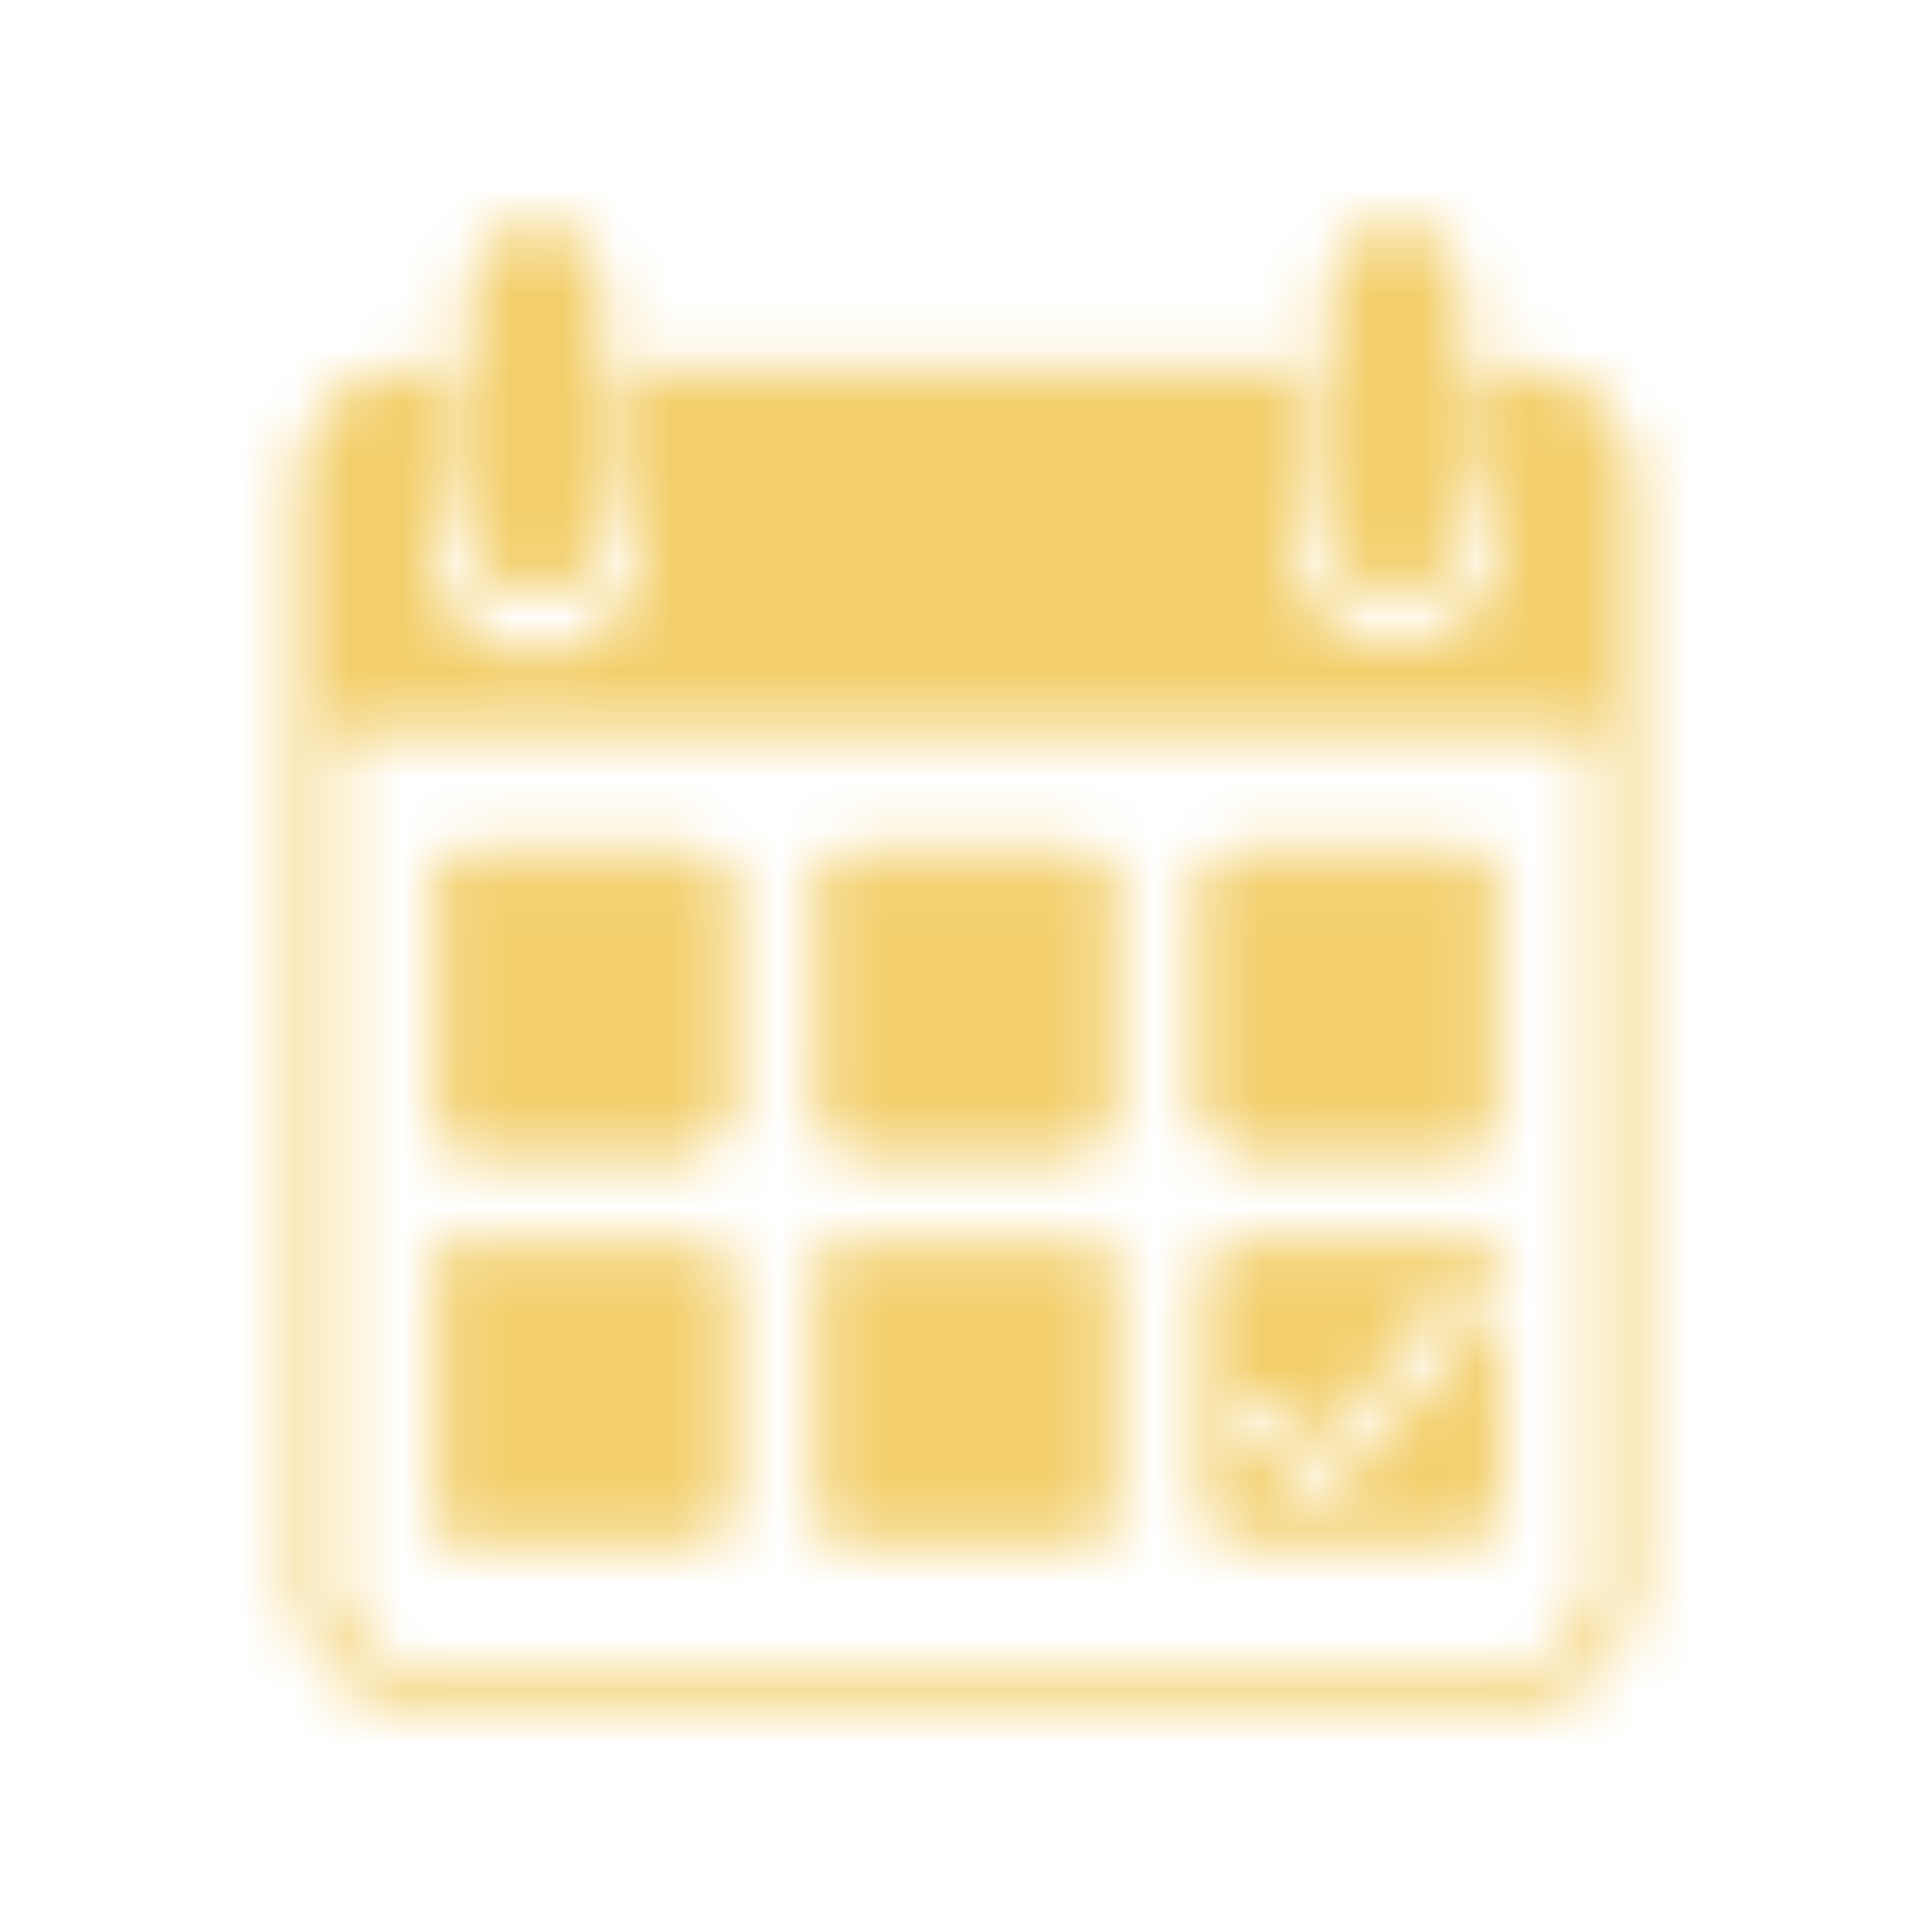
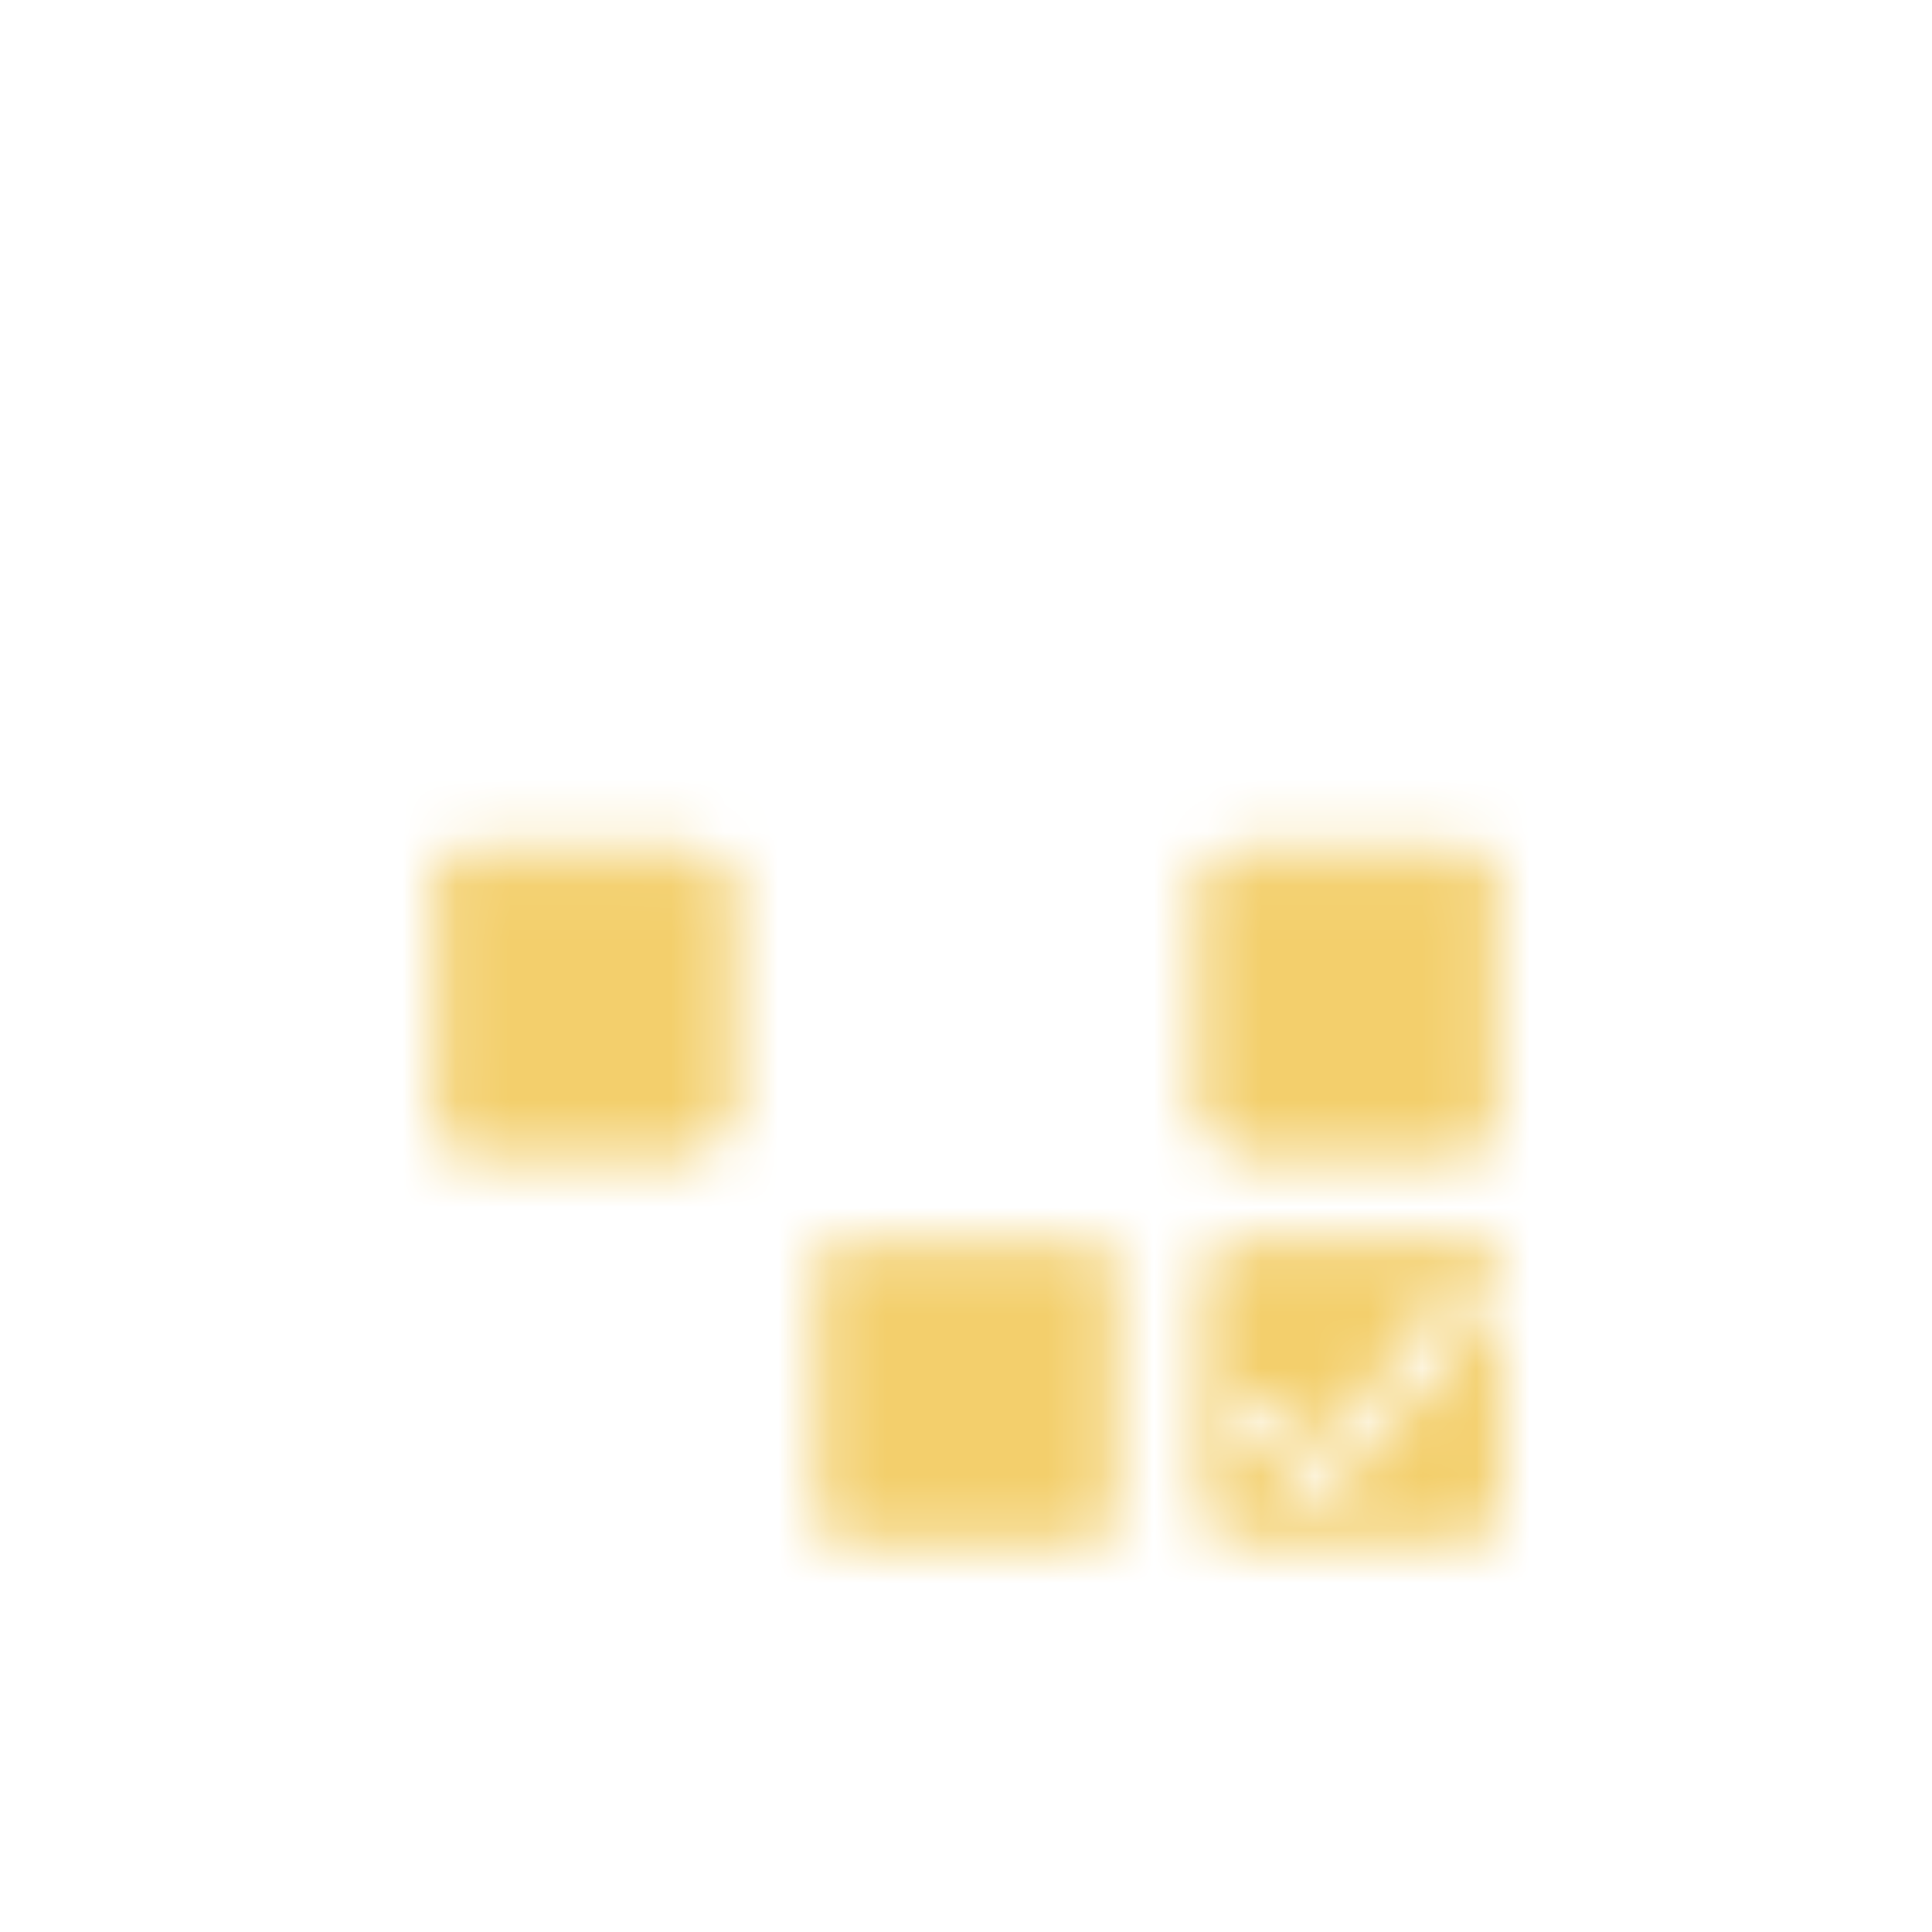
<svg xmlns="http://www.w3.org/2000/svg" width="36" height="36" viewBox="0 0 36 36" fill="none">
  <mask id="mask0_10541_74278" style="mask-type:alpha" maskUnits="userSpaceOnUse" x="5" y="4" width="26" height="28">
-     <path d="M8.391 9.101C8.167 9.419 8.034 9.807 8.034 10.226C8.034 11.306 8.91 12.182 9.991 12.183C11.072 12.183 11.949 11.307 11.949 10.226C11.949 9.808 11.817 9.42 11.594 9.103V6.845H24.316V9.062C24.147 9.352 24.049 9.688 24.049 10.048C24.049 11.129 24.926 12.005 26.007 12.005C27.088 12.005 27.964 11.129 27.964 10.048C27.964 9.577 27.797 9.143 27.52 8.806V6.845H28.319C29.498 6.845 30.455 7.801 30.455 8.98V29.621C30.455 30.8 29.499 31.757 28.319 31.757H7.679C6.499 31.757 5.543 30.8 5.543 29.621V8.98C5.543 7.801 6.5 6.845 7.679 6.845H8.391V9.101ZM6.255 29.621C6.255 30.407 6.893 31.045 7.679 31.045H28.319C29.105 31.045 29.743 30.407 29.743 29.621V13.606H6.255V29.621ZM9.989 4.176C10.677 4.176 11.235 4.733 11.235 5.421V9.87C11.235 10.558 10.677 11.115 9.989 11.115C9.302 11.115 8.744 10.558 8.744 9.87V5.421C8.744 4.733 9.302 4.176 9.989 4.176ZM26.003 4.176C26.691 4.176 27.249 4.733 27.249 5.421V9.87C27.249 10.558 26.691 11.115 26.003 11.115C25.315 11.115 24.758 10.558 24.758 9.87V5.421C24.758 4.733 25.315 4.176 26.003 4.176Z" fill="white" />
    <rect x="8.298" y="16.075" width="5.002" height="5.113" rx="0.397" fill="#D9D9D9" stroke="white" stroke-width="0.534" />
-     <rect x="15.497" y="16.075" width="5.002" height="5.113" rx="0.397" fill="#D9D9D9" stroke="white" stroke-width="0.534" />
    <rect x="22.693" y="16.075" width="5.002" height="5.113" rx="0.397" fill="#D9D9D9" stroke="white" stroke-width="0.534" />
-     <rect x="8.298" y="23.382" width="5.002" height="5.113" rx="0.397" fill="#D9D9D9" stroke="white" stroke-width="0.534" />
    <rect x="15.497" y="23.382" width="5.002" height="5.113" rx="0.397" fill="#D9D9D9" stroke="white" stroke-width="0.534" />
    <path d="M27.298 23.114C27.664 23.114 27.962 23.412 27.962 23.778V28.097C27.962 28.463 27.665 28.761 27.298 28.761H23.09C22.723 28.761 22.426 28.463 22.426 28.097V23.778C22.426 23.412 22.723 23.114 23.09 23.114H27.298ZM27.249 24.001C27.153 23.933 27.02 23.953 26.949 24.047L24.818 26.855C24.741 26.957 24.593 26.971 24.498 26.886L23.551 26.032C23.461 25.951 23.323 25.958 23.242 26.048L23.011 26.305C22.928 26.396 22.938 26.537 23.031 26.617L24.509 27.886C24.6 27.964 24.739 27.954 24.817 27.862L27.641 24.569C27.724 24.472 27.706 24.323 27.601 24.249L27.249 24.001Z" fill="white" />
  </mask>
  <g mask="url(#mask0_10541_74278)">
    <rect width="36" height="35.4" fill="#F3CF6C" />
  </g>
</svg>